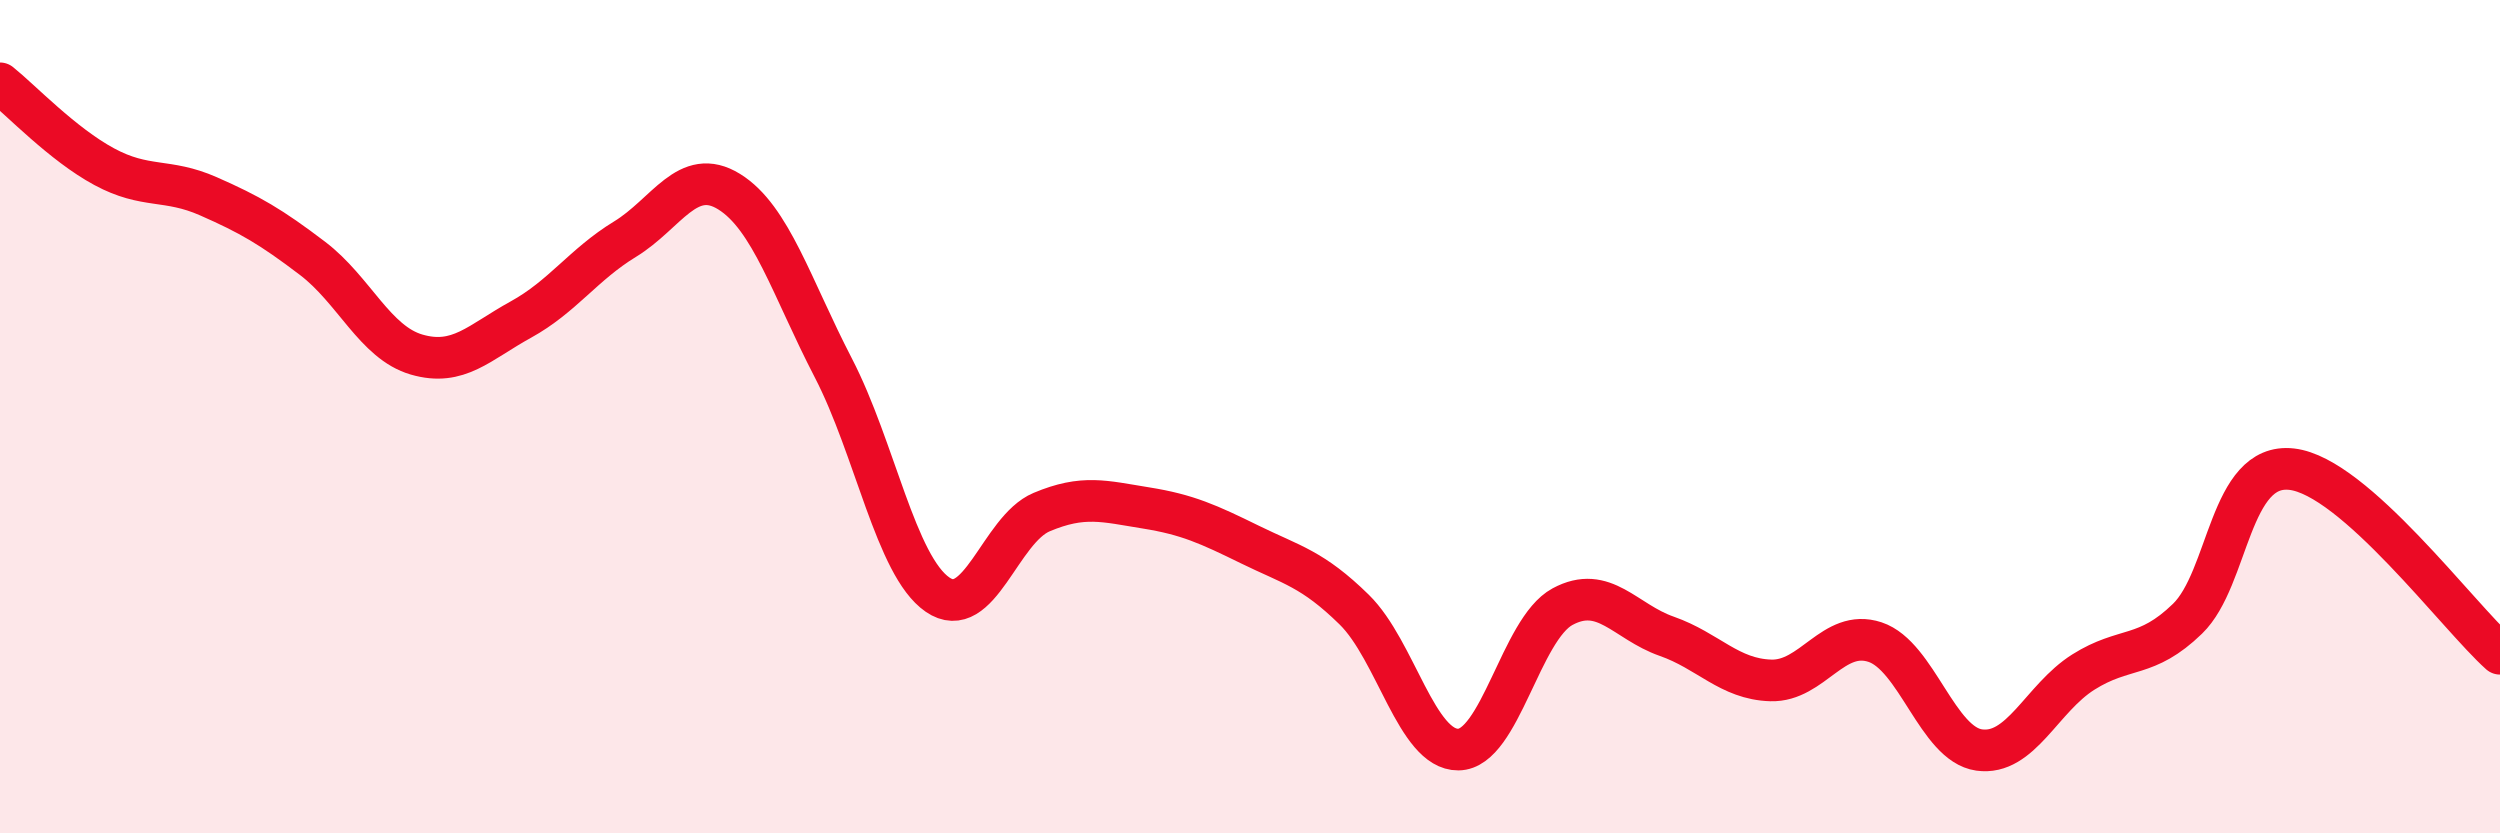
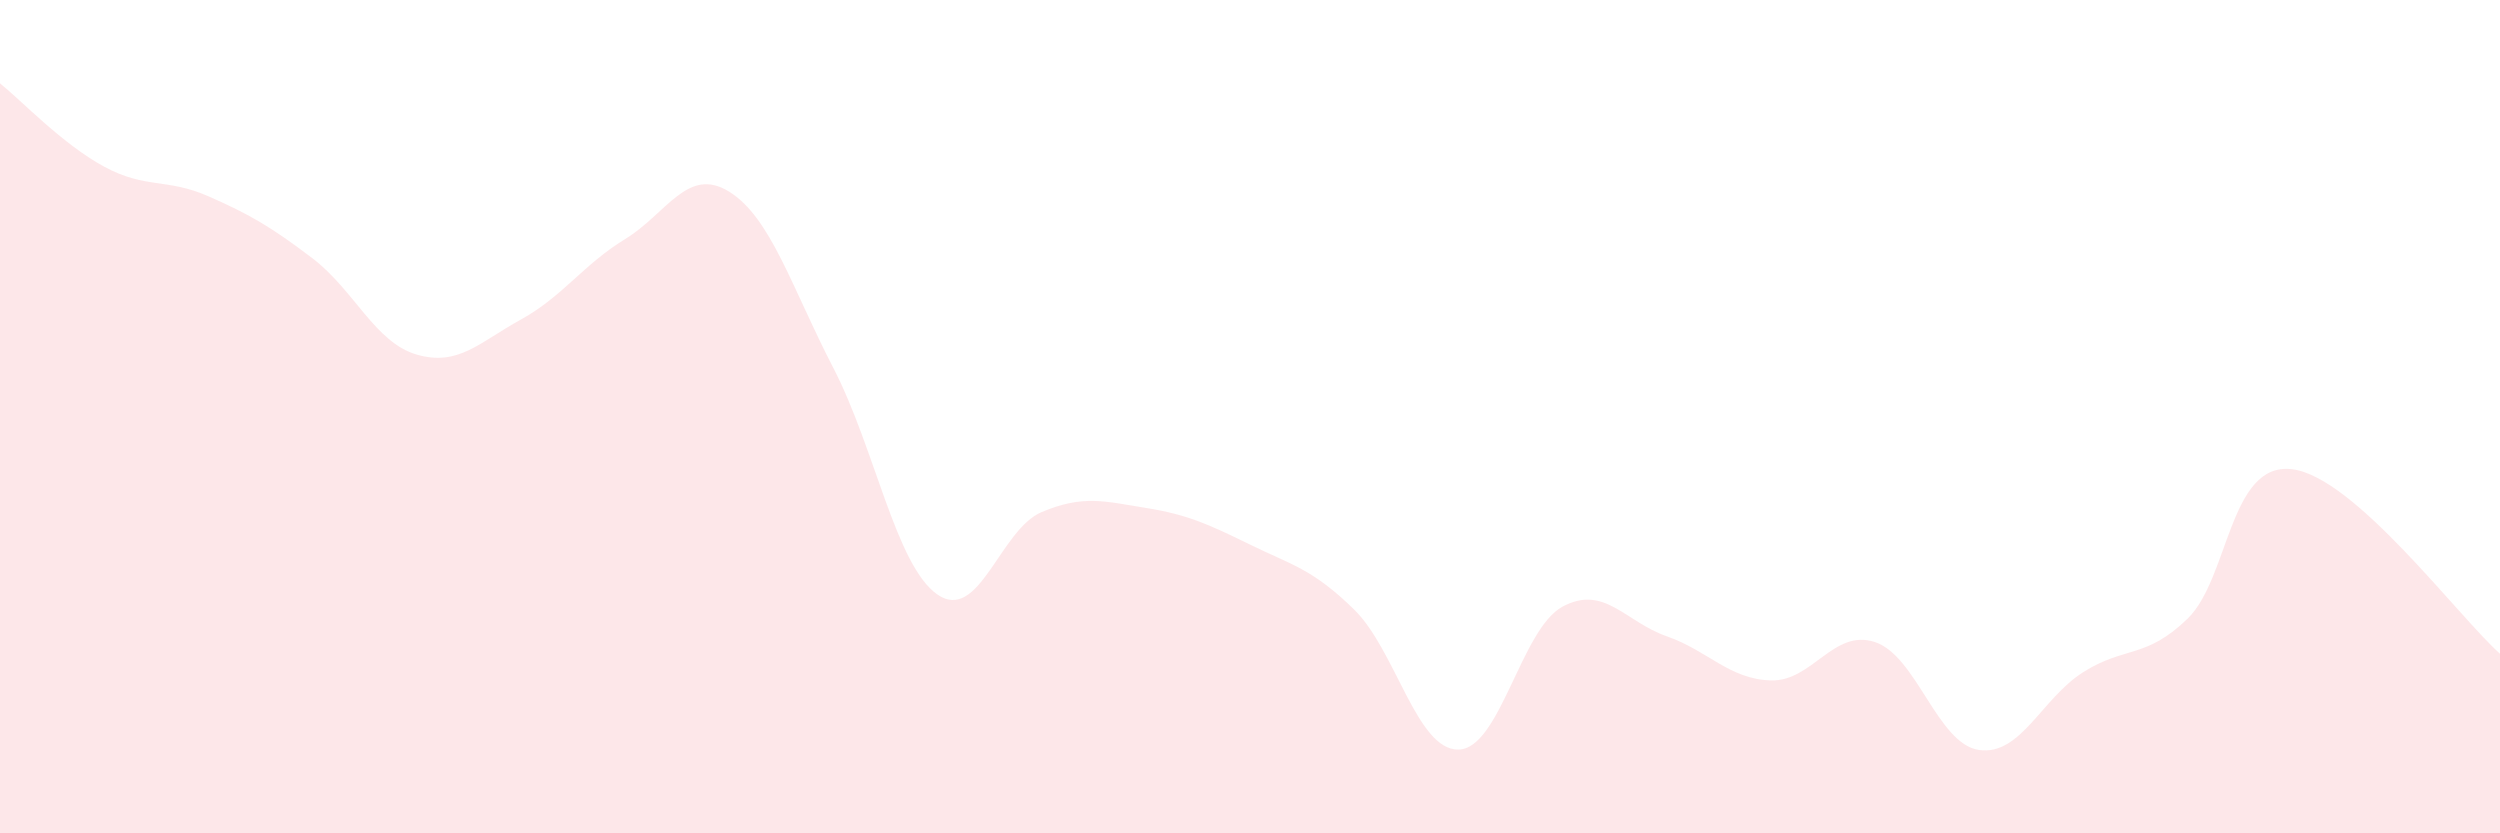
<svg xmlns="http://www.w3.org/2000/svg" width="60" height="20" viewBox="0 0 60 20">
  <path d="M 0,2 C 0.5,2.4 1.5,3.46 2.5,4 C 3.5,4.54 4,4.27 5,4.71 C 6,5.15 6.5,5.44 7.5,6.2 C 8.5,6.96 9,8.22 10,8.51 C 11,8.8 11.5,8.22 12.5,7.67 C 13.5,7.12 14,6.35 15,5.74 C 16,5.13 16.5,3.98 17.5,4.6 C 18.5,5.22 19,6.9 20,8.83 C 21,10.76 21.5,13.58 22.5,14.27 C 23.5,14.96 24,12.71 25,12.29 C 26,11.87 26.5,12.03 27.5,12.19 C 28.5,12.35 29,12.58 30,13.07 C 31,13.56 31.5,13.65 32.5,14.63 C 33.5,15.61 34,18 35,17.99 C 36,17.98 36.5,15.1 37.5,14.56 C 38.5,14.02 39,14.92 40,15.27 C 41,15.62 41.5,16.3 42.5,16.33 C 43.5,16.36 44,15.08 45,15.41 C 46,15.74 46.5,17.86 47.5,18 C 48.5,18.14 49,16.76 50,16.13 C 51,15.5 51.5,15.82 52.5,14.85 C 53.5,13.88 53.5,11.09 55,11.26 C 56.5,11.43 59,14.8 60,15.69L60 20L0 20Z" fill="#EB0A25" opacity="0.1" stroke-linecap="round" stroke-linejoin="round" />
-   <path d="M 0,2 C 0.5,2.4 1.5,3.46 2.5,4 C 3.5,4.54 4,4.27 5,4.71 C 6,5.15 6.5,5.44 7.5,6.2 C 8.5,6.96 9,8.22 10,8.51 C 11,8.8 11.5,8.22 12.5,7.67 C 13.5,7.12 14,6.35 15,5.74 C 16,5.13 16.5,3.98 17.5,4.6 C 18.5,5.22 19,6.9 20,8.83 C 21,10.76 21.5,13.58 22.5,14.27 C 23.5,14.96 24,12.71 25,12.29 C 26,11.87 26.5,12.03 27.5,12.19 C 28.5,12.35 29,12.58 30,13.07 C 31,13.56 31.5,13.65 32.5,14.63 C 33.5,15.61 34,18 35,17.99 C 36,17.98 36.5,15.1 37.5,14.56 C 38.5,14.02 39,14.92 40,15.27 C 41,15.62 41.5,16.3 42.5,16.33 C 43.5,16.36 44,15.08 45,15.41 C 46,15.74 46.5,17.86 47.5,18 C 48.5,18.14 49,16.76 50,16.13 C 51,15.5 51.5,15.82 52.5,14.85 C 53.5,13.88 53.5,11.09 55,11.26 C 56.5,11.43 59,14.8 60,15.69" stroke="#EB0A25" stroke-width="1" fill="none" stroke-linecap="round" stroke-linejoin="round" />
</svg>